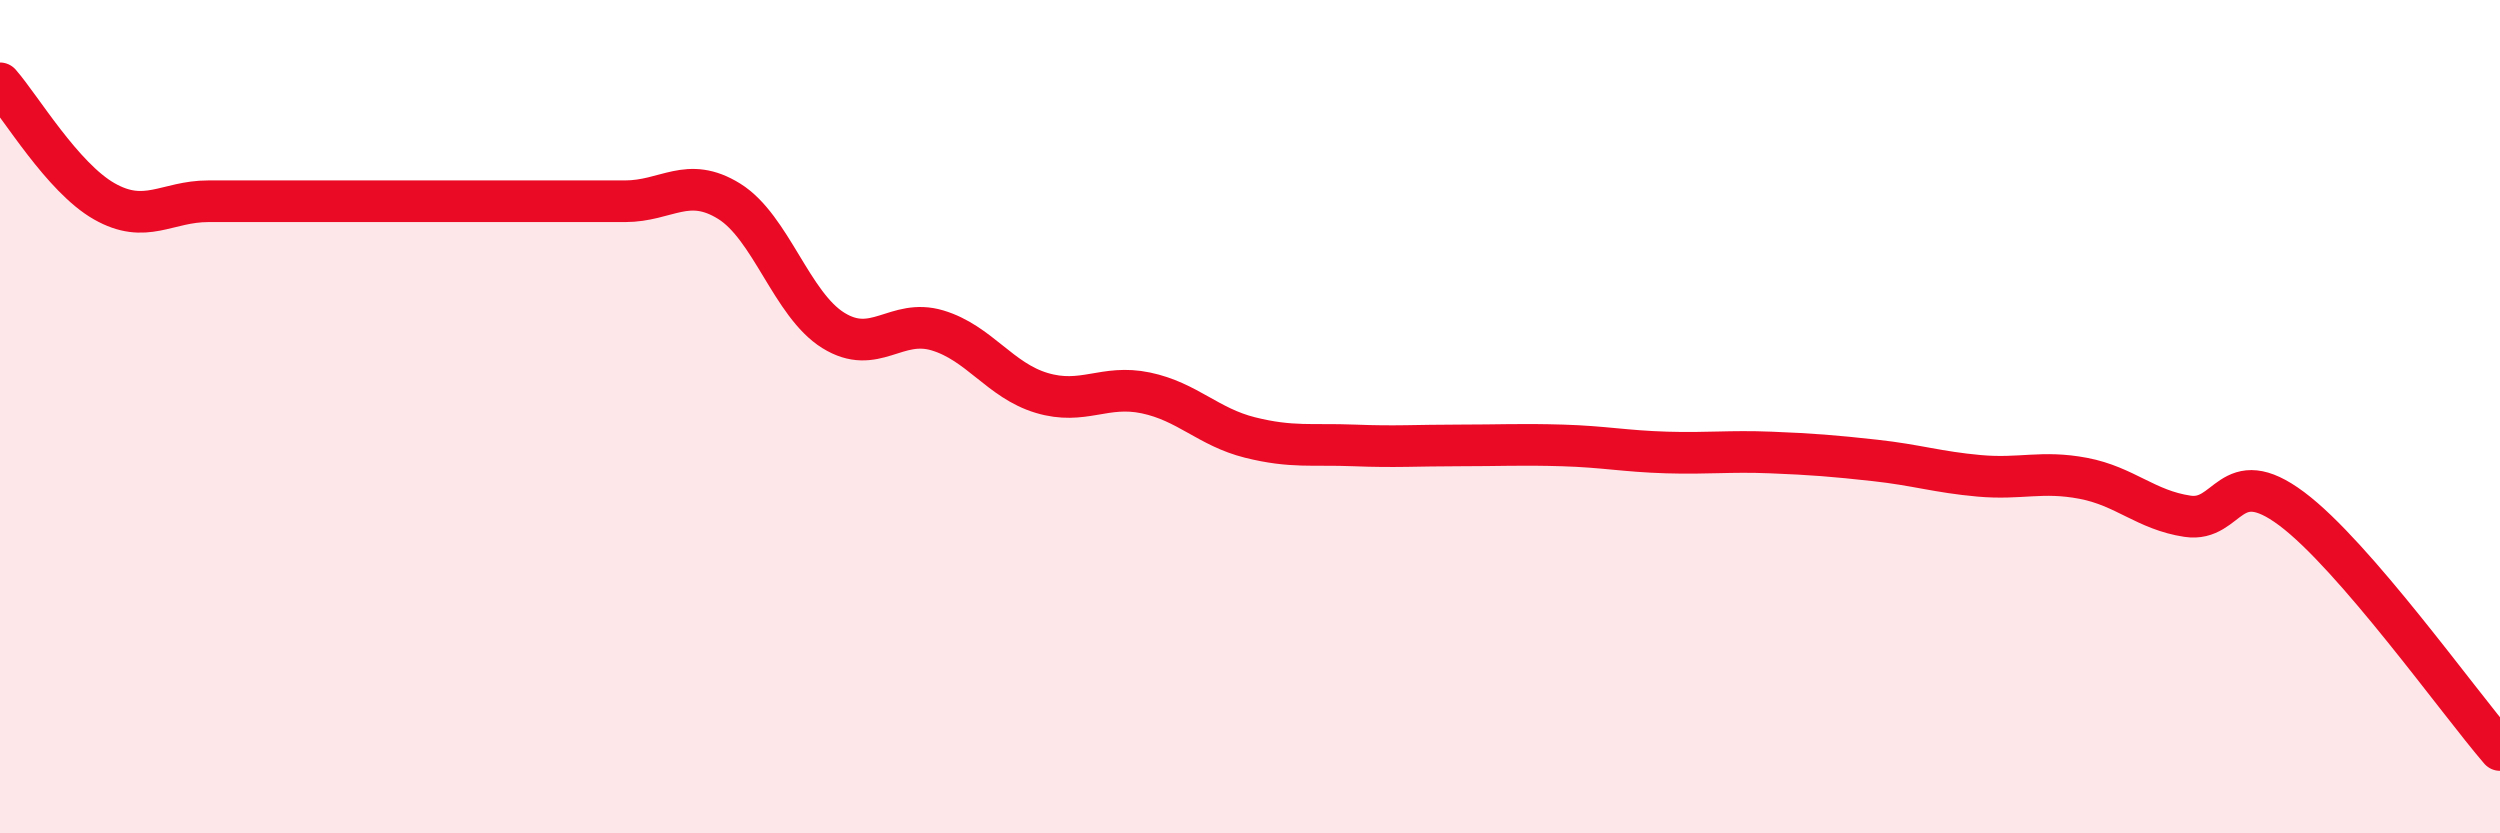
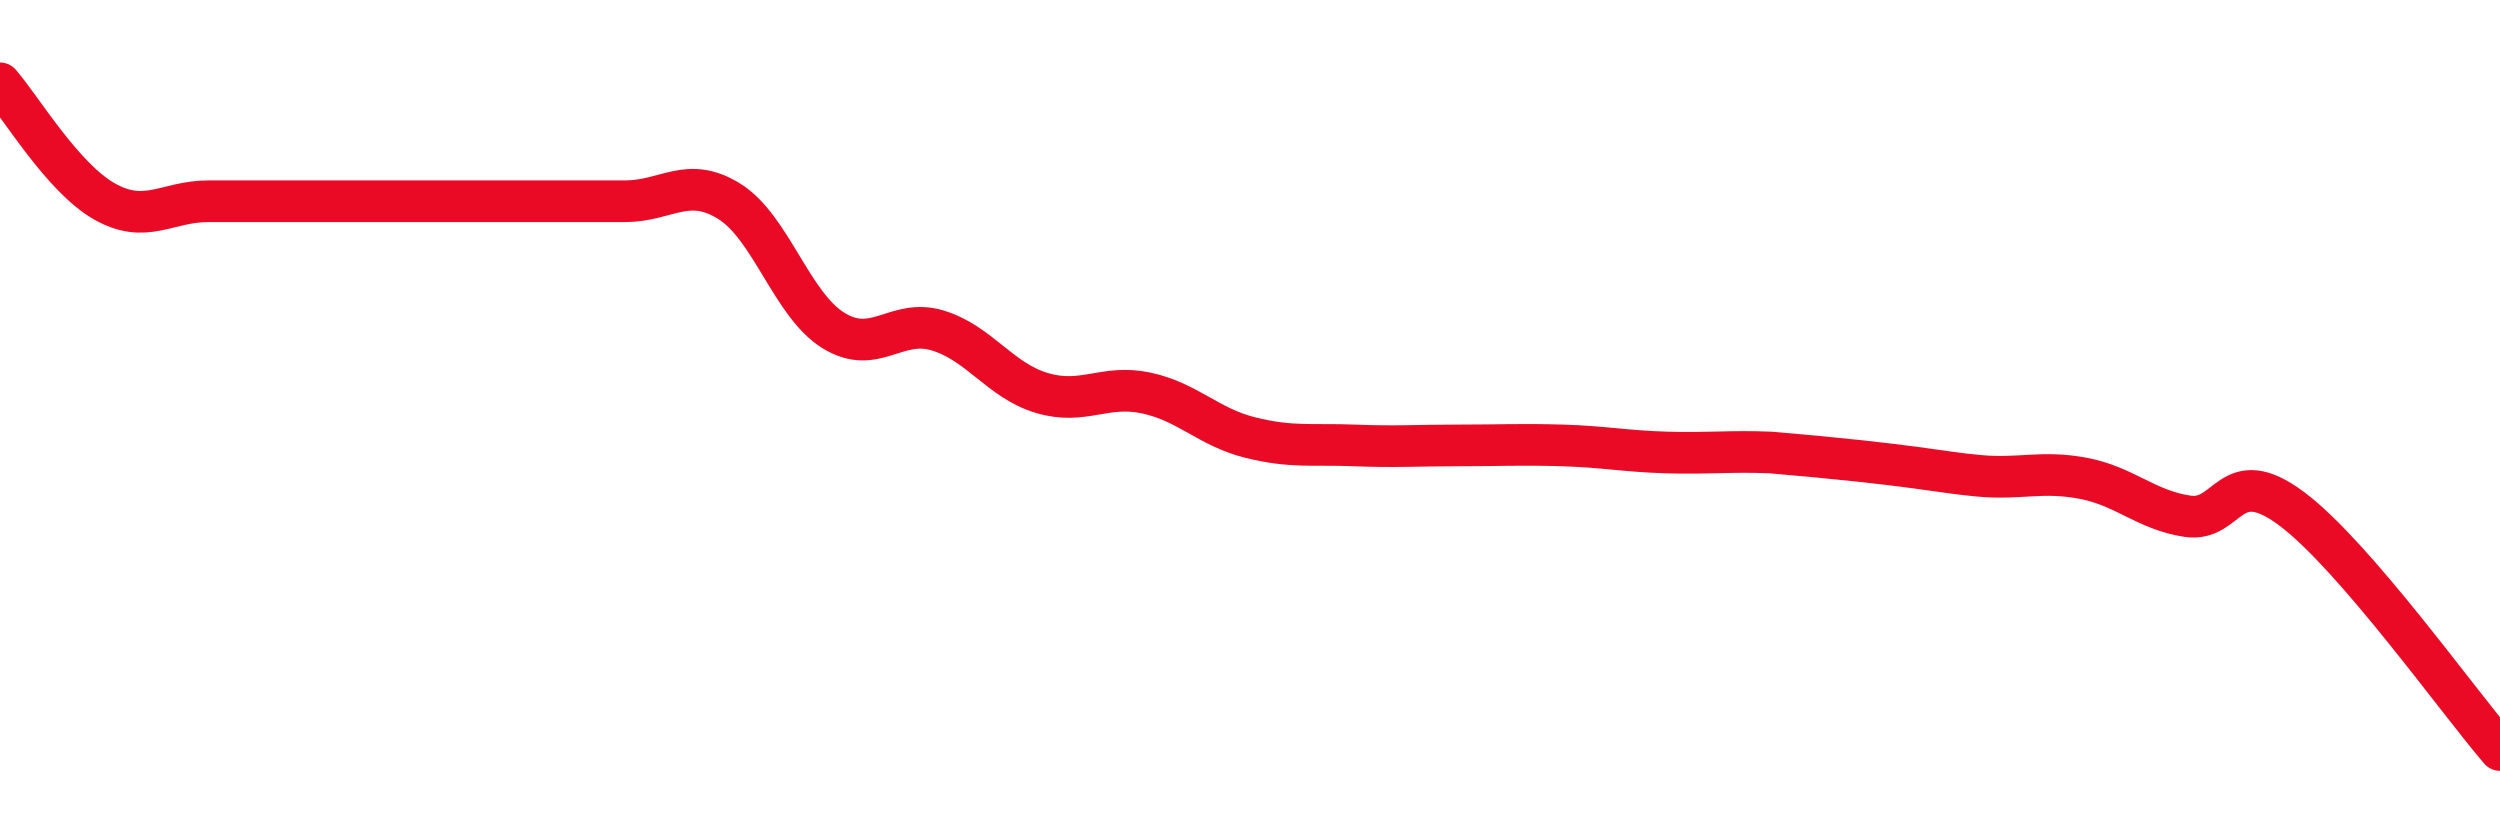
<svg xmlns="http://www.w3.org/2000/svg" width="60" height="20" viewBox="0 0 60 20">
-   <path d="M 0,2 C 0.5,2.57 1.5,4.26 2.5,4.83 C 3.5,5.4 4,4.83 5,4.83 C 6,4.83 6.5,4.83 7.5,4.83 C 8.5,4.83 9,4.83 10,4.83 C 11,4.83 11.5,4.83 12.5,4.83 C 13.5,4.83 14,4.83 15,4.83 C 16,4.83 16.5,4.21 17.5,4.83 C 18.5,5.45 19,7.31 20,7.93 C 21,8.55 21.5,7.63 22.5,7.93 C 23.5,8.23 24,9.13 25,9.43 C 26,9.73 26.5,9.22 27.5,9.43 C 28.5,9.64 29,10.25 30,10.5 C 31,10.75 31.5,10.65 32.5,10.69 C 33.5,10.73 34,10.69 35,10.69 C 36,10.69 36.5,10.66 37.5,10.69 C 38.5,10.72 39,10.83 40,10.86 C 41,10.89 41.5,10.82 42.5,10.86 C 43.5,10.9 44,10.94 45,11.05 C 46,11.16 46.5,11.33 47.5,11.42 C 48.5,11.51 49,11.29 50,11.48 C 51,11.67 51.5,12.24 52.5,12.39 C 53.5,12.54 53.5,11.09 55,12.21 C 56.5,13.33 59,16.84 60,18L60 20L0 20Z" fill="#EB0A25" opacity="0.1" stroke-linecap="round" stroke-linejoin="round" />
-   <path d="M 0,2 C 0.5,2.57 1.5,4.26 2.5,4.83 C 3.5,5.4 4,4.83 5,4.83 C 6,4.83 6.5,4.83 7.5,4.83 C 8.5,4.83 9,4.83 10,4.83 C 11,4.83 11.5,4.83 12.5,4.83 C 13.5,4.83 14,4.83 15,4.83 C 16,4.83 16.5,4.21 17.5,4.83 C 18.5,5.45 19,7.31 20,7.93 C 21,8.55 21.5,7.63 22.5,7.93 C 23.5,8.23 24,9.13 25,9.43 C 26,9.73 26.5,9.22 27.5,9.43 C 28.5,9.64 29,10.25 30,10.5 C 31,10.75 31.5,10.65 32.5,10.69 C 33.5,10.73 34,10.69 35,10.69 C 36,10.69 36.5,10.66 37.5,10.69 C 38.5,10.72 39,10.83 40,10.86 C 41,10.89 41.5,10.82 42.5,10.86 C 43.5,10.9 44,10.94 45,11.05 C 46,11.16 46.5,11.33 47.5,11.42 C 48.5,11.51 49,11.29 50,11.48 C 51,11.67 51.5,12.24 52.5,12.39 C 53.5,12.54 53.5,11.09 55,12.21 C 56.5,13.33 59,16.84 60,18" stroke="#EB0A25" stroke-width="1" fill="none" stroke-linecap="round" stroke-linejoin="round" />
+   <path d="M 0,2 C 0.5,2.57 1.5,4.26 2.5,4.83 C 3.5,5.4 4,4.83 5,4.83 C 6,4.83 6.5,4.83 7.5,4.83 C 8.5,4.83 9,4.83 10,4.83 C 11,4.83 11.5,4.83 12.5,4.83 C 13.5,4.83 14,4.83 15,4.83 C 16,4.83 16.5,4.21 17.5,4.83 C 18.5,5.45 19,7.31 20,7.93 C 21,8.55 21.5,7.63 22.5,7.93 C 23.5,8.23 24,9.13 25,9.43 C 26,9.73 26.5,9.22 27.5,9.43 C 28.5,9.64 29,10.25 30,10.5 C 31,10.75 31.5,10.65 32.5,10.69 C 33.5,10.73 34,10.69 35,10.69 C 36,10.69 36.5,10.66 37.5,10.69 C 38.5,10.72 39,10.83 40,10.86 C 41,10.89 41.5,10.82 42.5,10.86 C 46,11.16 46.5,11.33 47.5,11.42 C 48.5,11.51 49,11.29 50,11.48 C 51,11.67 51.5,12.24 52.5,12.39 C 53.5,12.54 53.5,11.09 55,12.21 C 56.5,13.33 59,16.84 60,18" stroke="#EB0A25" stroke-width="1" fill="none" stroke-linecap="round" stroke-linejoin="round" />
</svg>